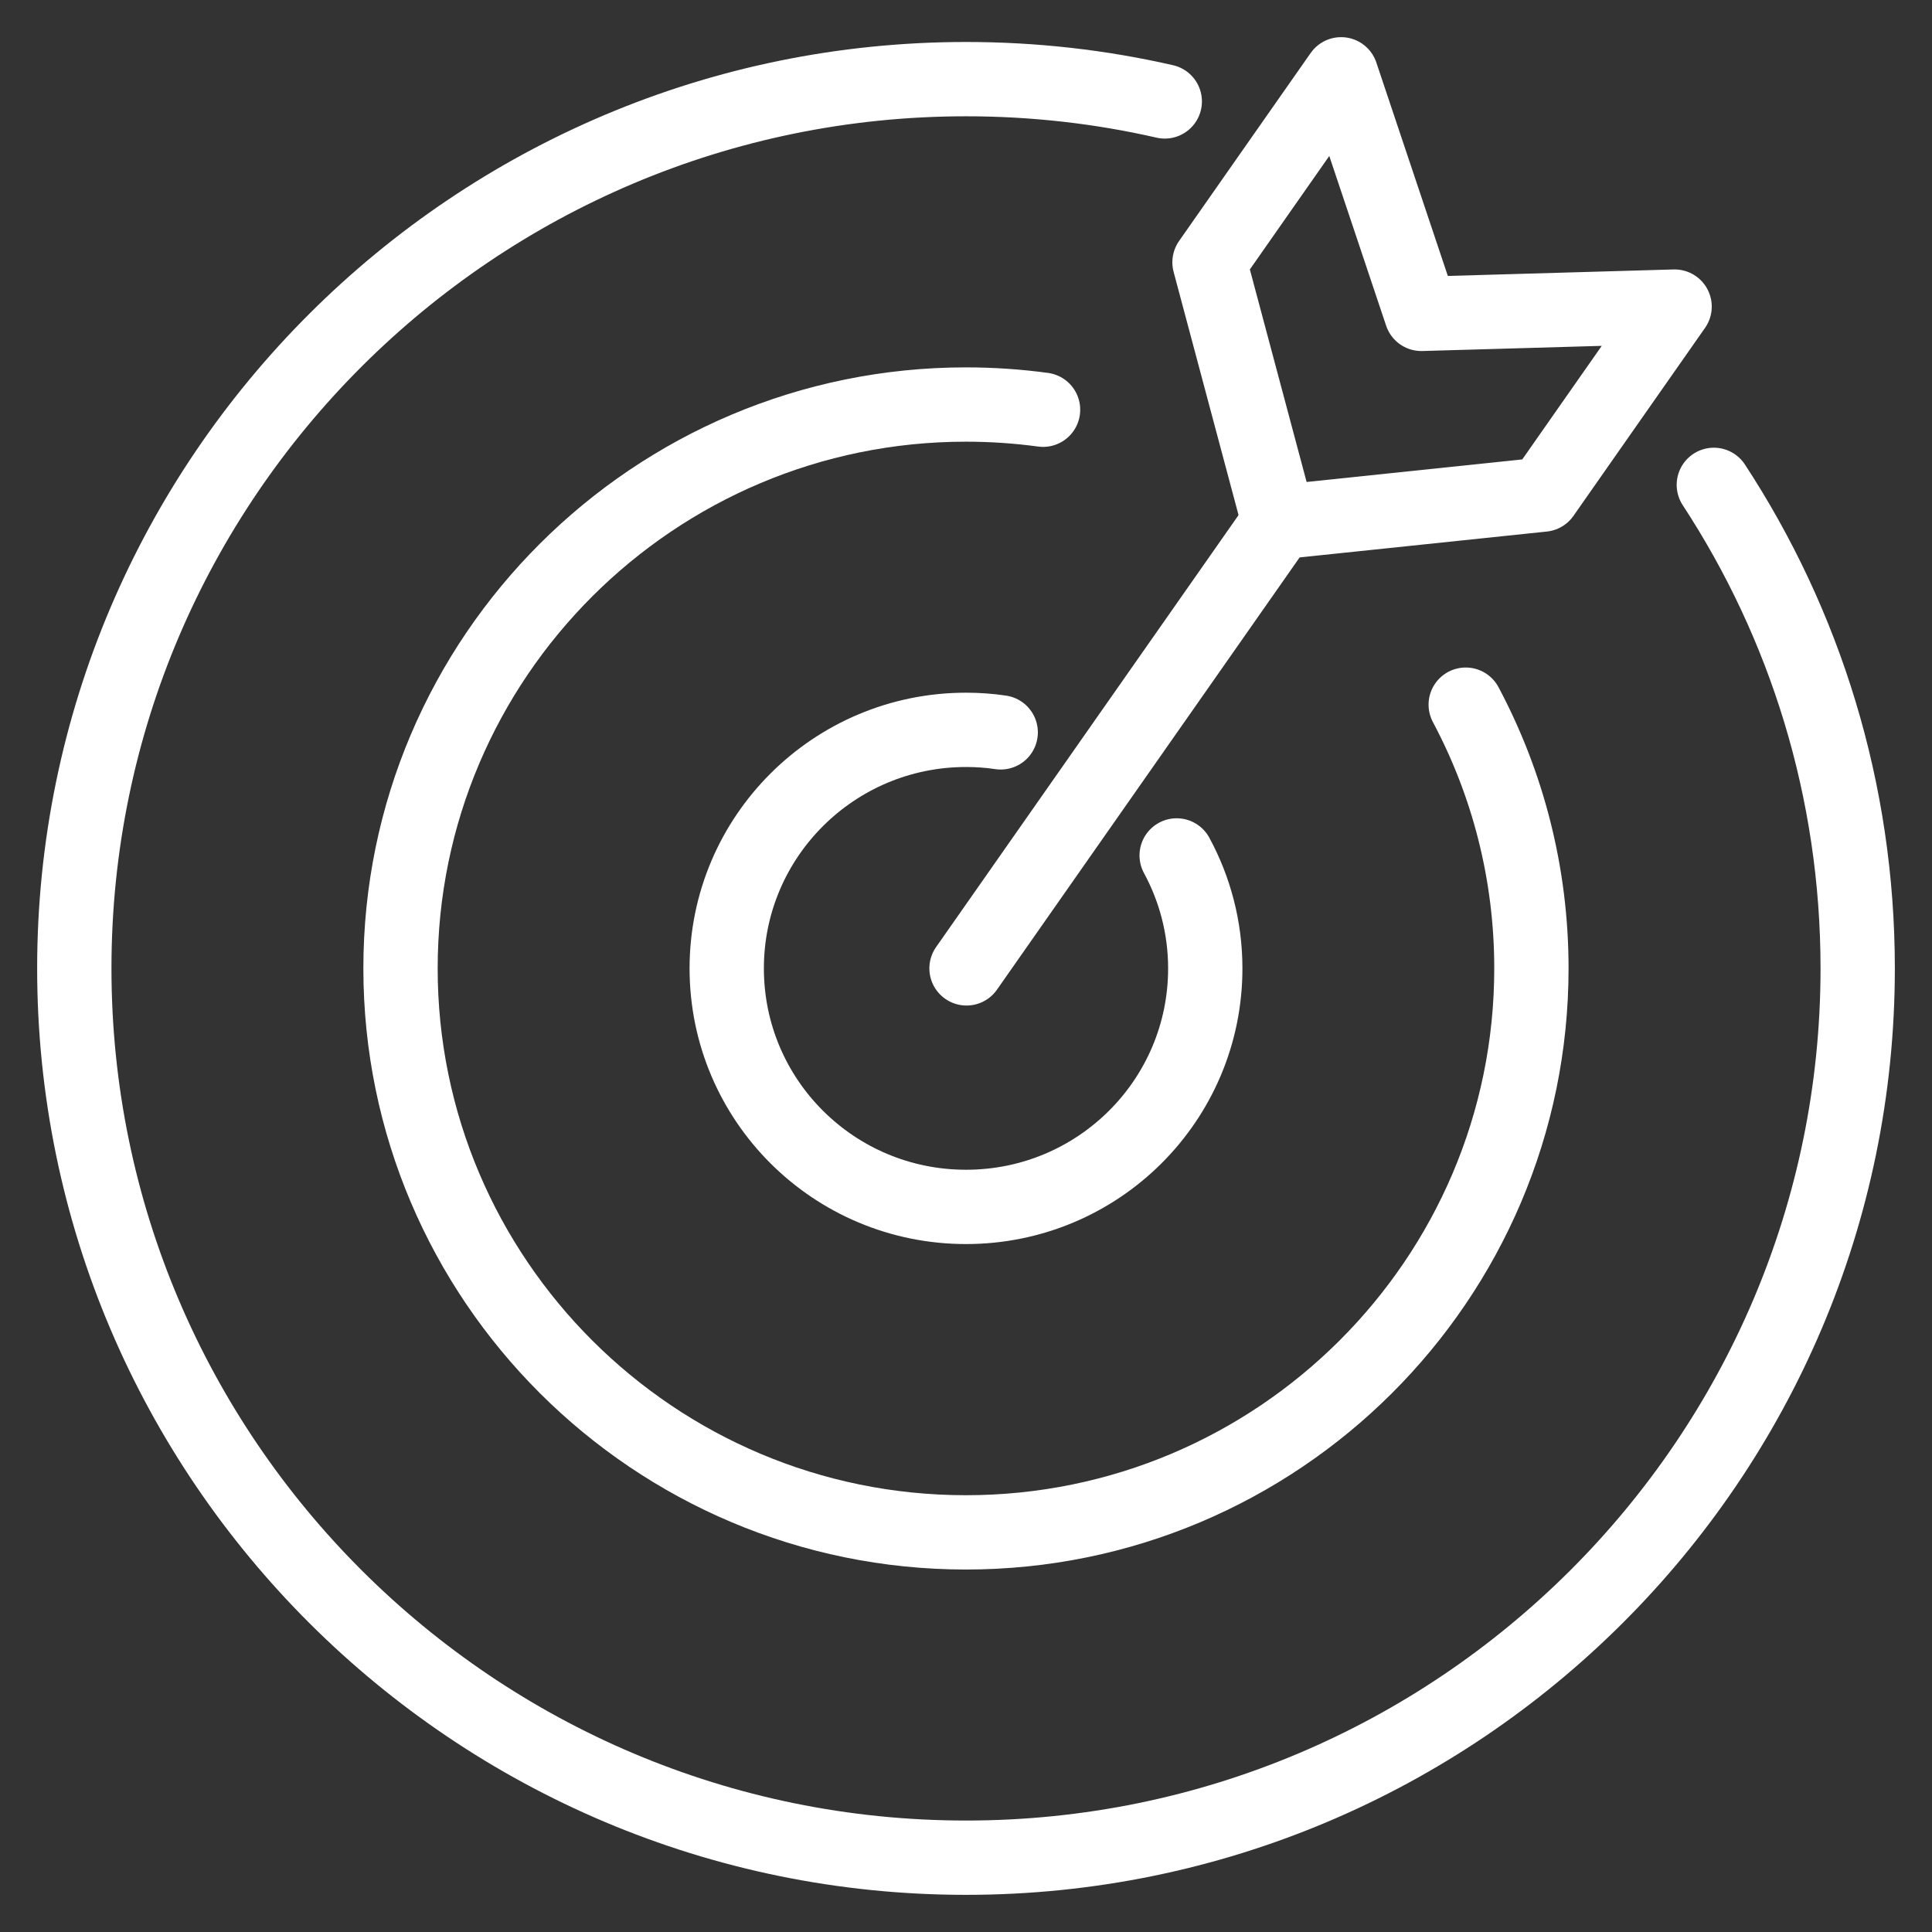
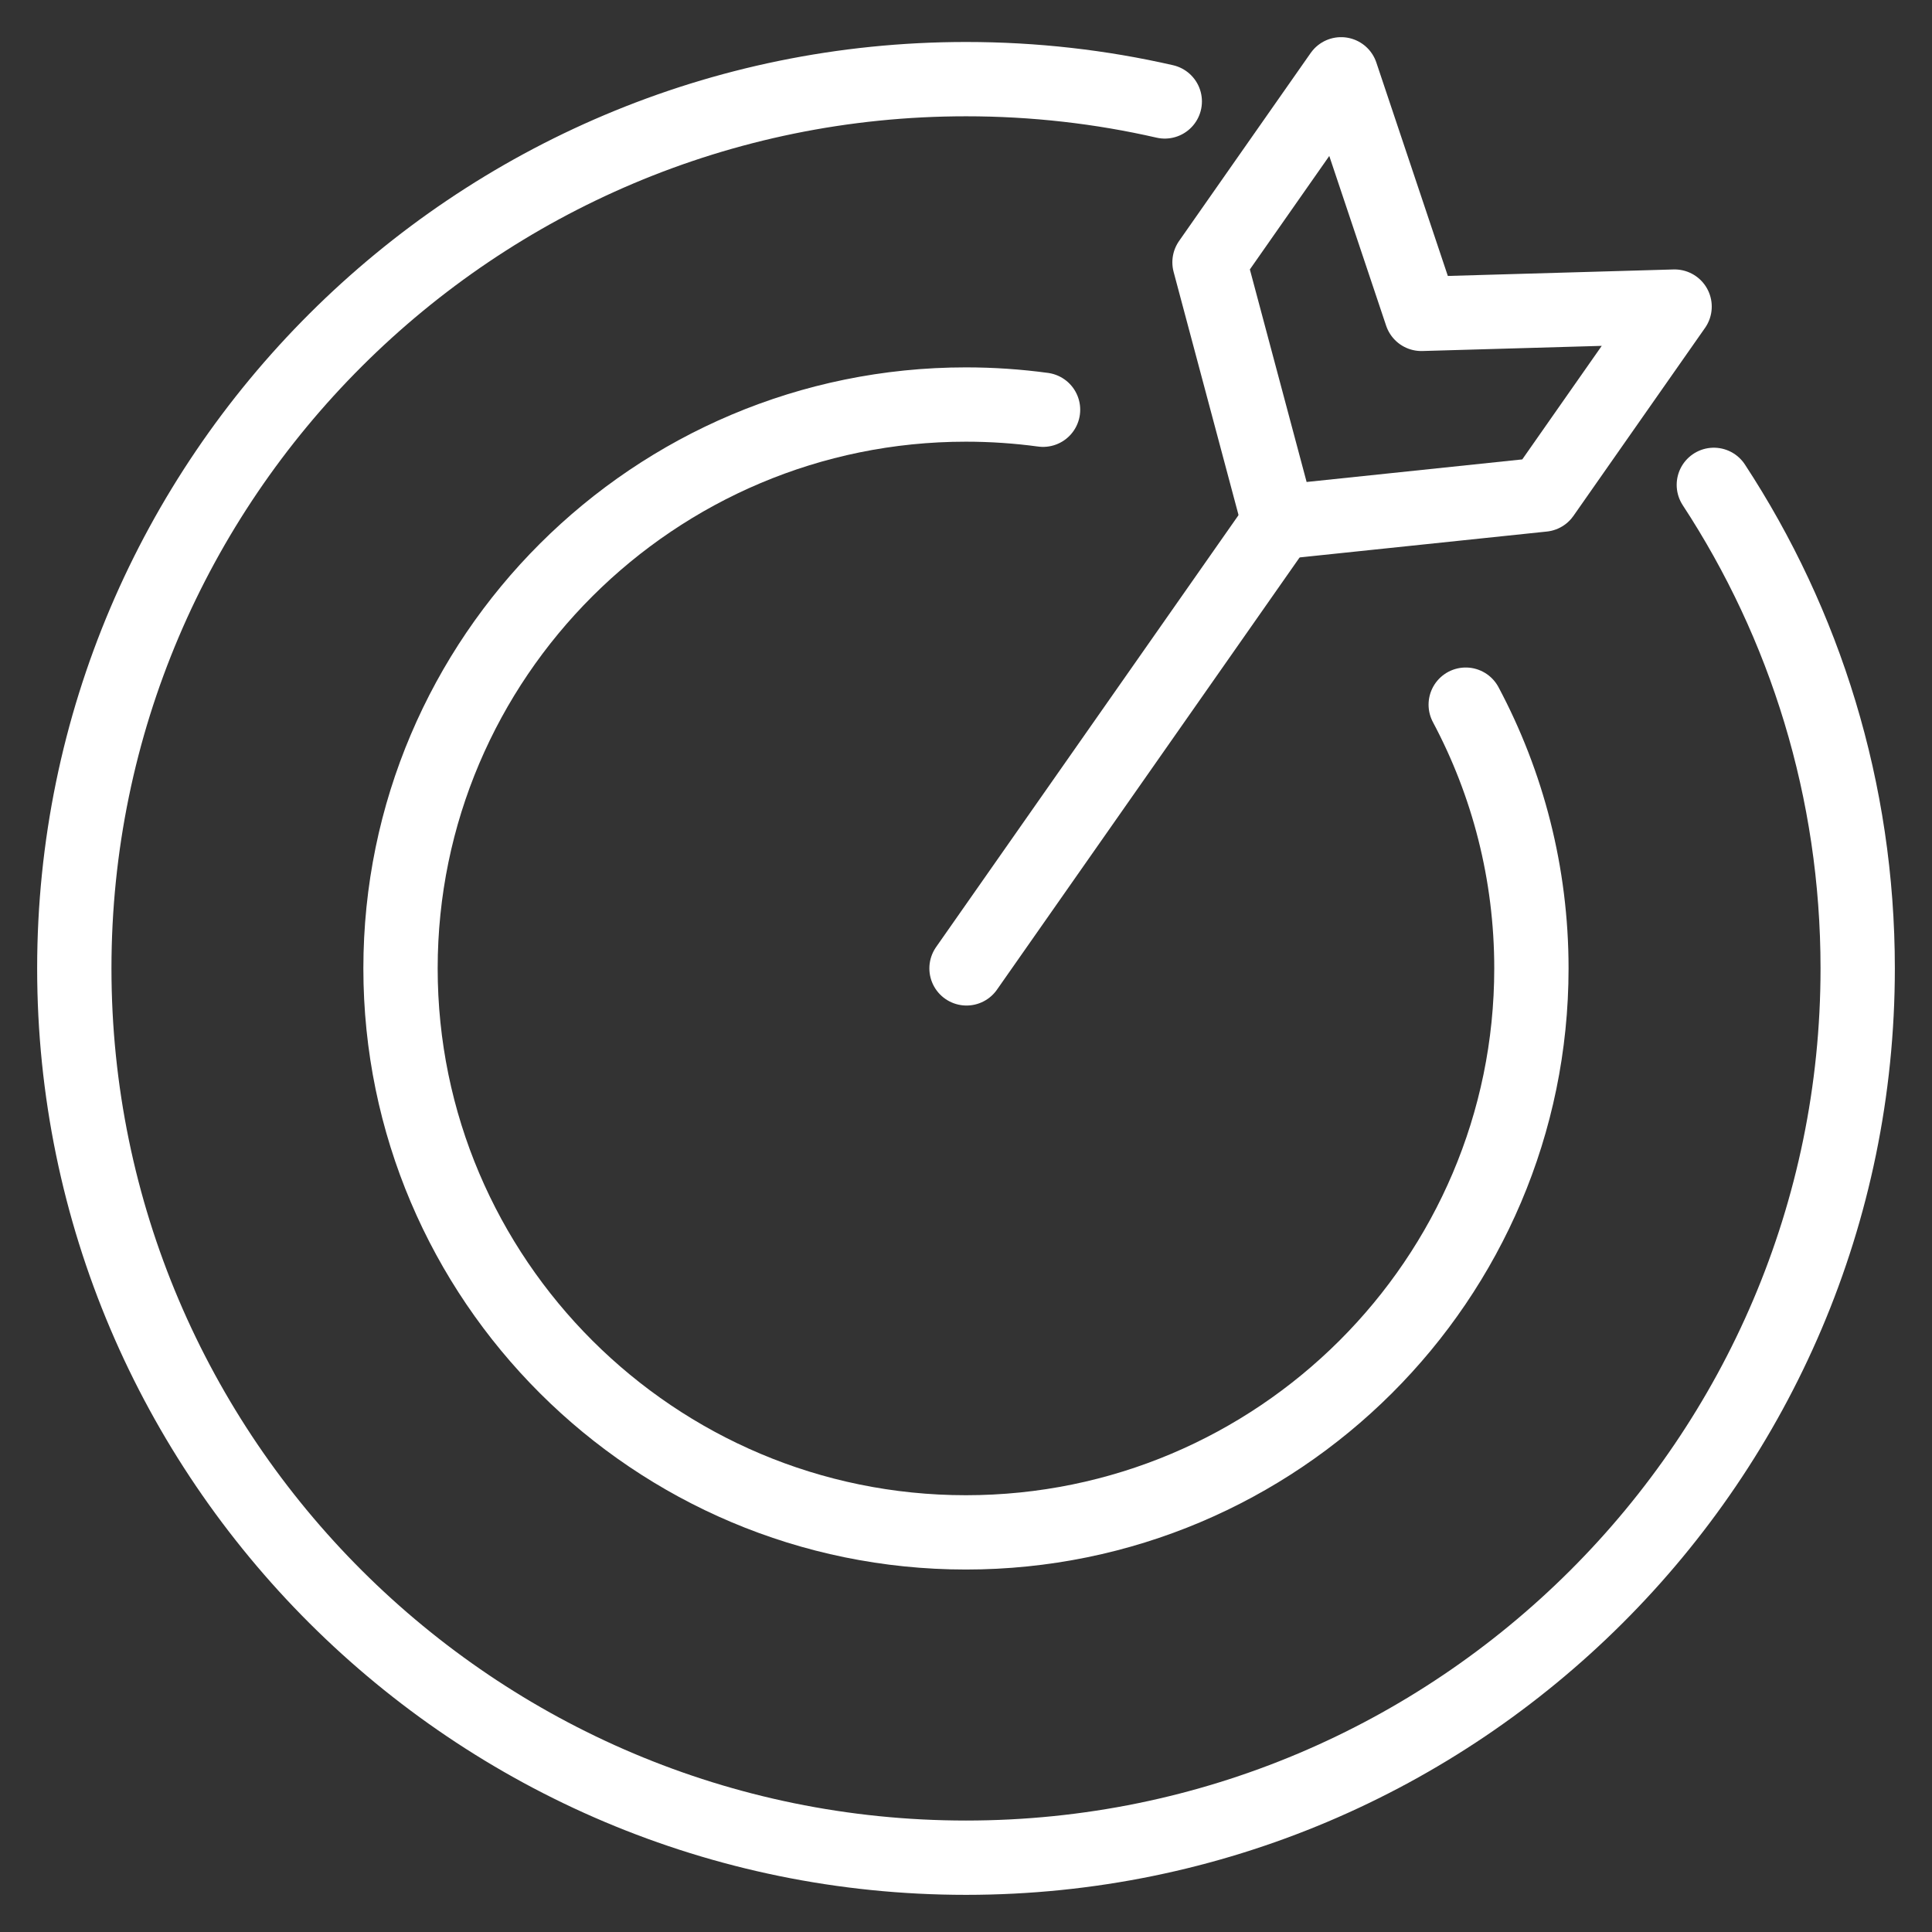
<svg xmlns="http://www.w3.org/2000/svg" width="26" height="26" viewBox="0 0 26 26" fill="none">
  <rect x="0" y="0" width="26" height="26" fill="#333333" stroke="none" />
-   <path d="M15.835 11.512C16.08 11.964 16.22 12.482 16.22 13.032C16.22 14.806 14.78 16.242 13 16.242C11.22 16.242 9.78 14.806 9.78 13.032C9.78 11.259 11.223 9.822 13 9.822C13.158 9.822 13.314 9.833 13.467 9.856" stroke="white" stroke-linecap="round" stroke-linejoin="round" />
  <path d="M22.536 4.126L21.527 5.567L20.765 6.656L17.211 7.028L16.277 3.53L17.039 2.441L18.048 1L19.128 4.224L22.536 4.126Z" stroke="white" stroke-linecap="round" stroke-linejoin="round" />
  <path d="M17.211 7.028L13.007 13.032" stroke="white" stroke-linecap="round" stroke-linejoin="round" />
  <path d="M23.064 6.525C24.29 8.397 25 10.634 25 13.032C25 19.631 19.618 25 13 25C6.382 25 1 19.631 1 13.032C1 6.434 6.383 1.065 13 1.065C13.919 1.065 14.814 1.168 15.675 1.365" stroke="white" stroke-linecap="round" stroke-linejoin="round" />
  <path d="M19.725 9.483C20.29 10.544 20.609 11.752 20.609 13.032C20.609 17.217 17.196 20.622 12.999 20.622C8.801 20.622 5.39 17.217 5.39 13.032C5.39 8.848 8.802 5.444 12.999 5.444C13.35 5.444 13.698 5.468 14.037 5.514" stroke="white" stroke-linecap="round" stroke-linejoin="round" />
</svg>